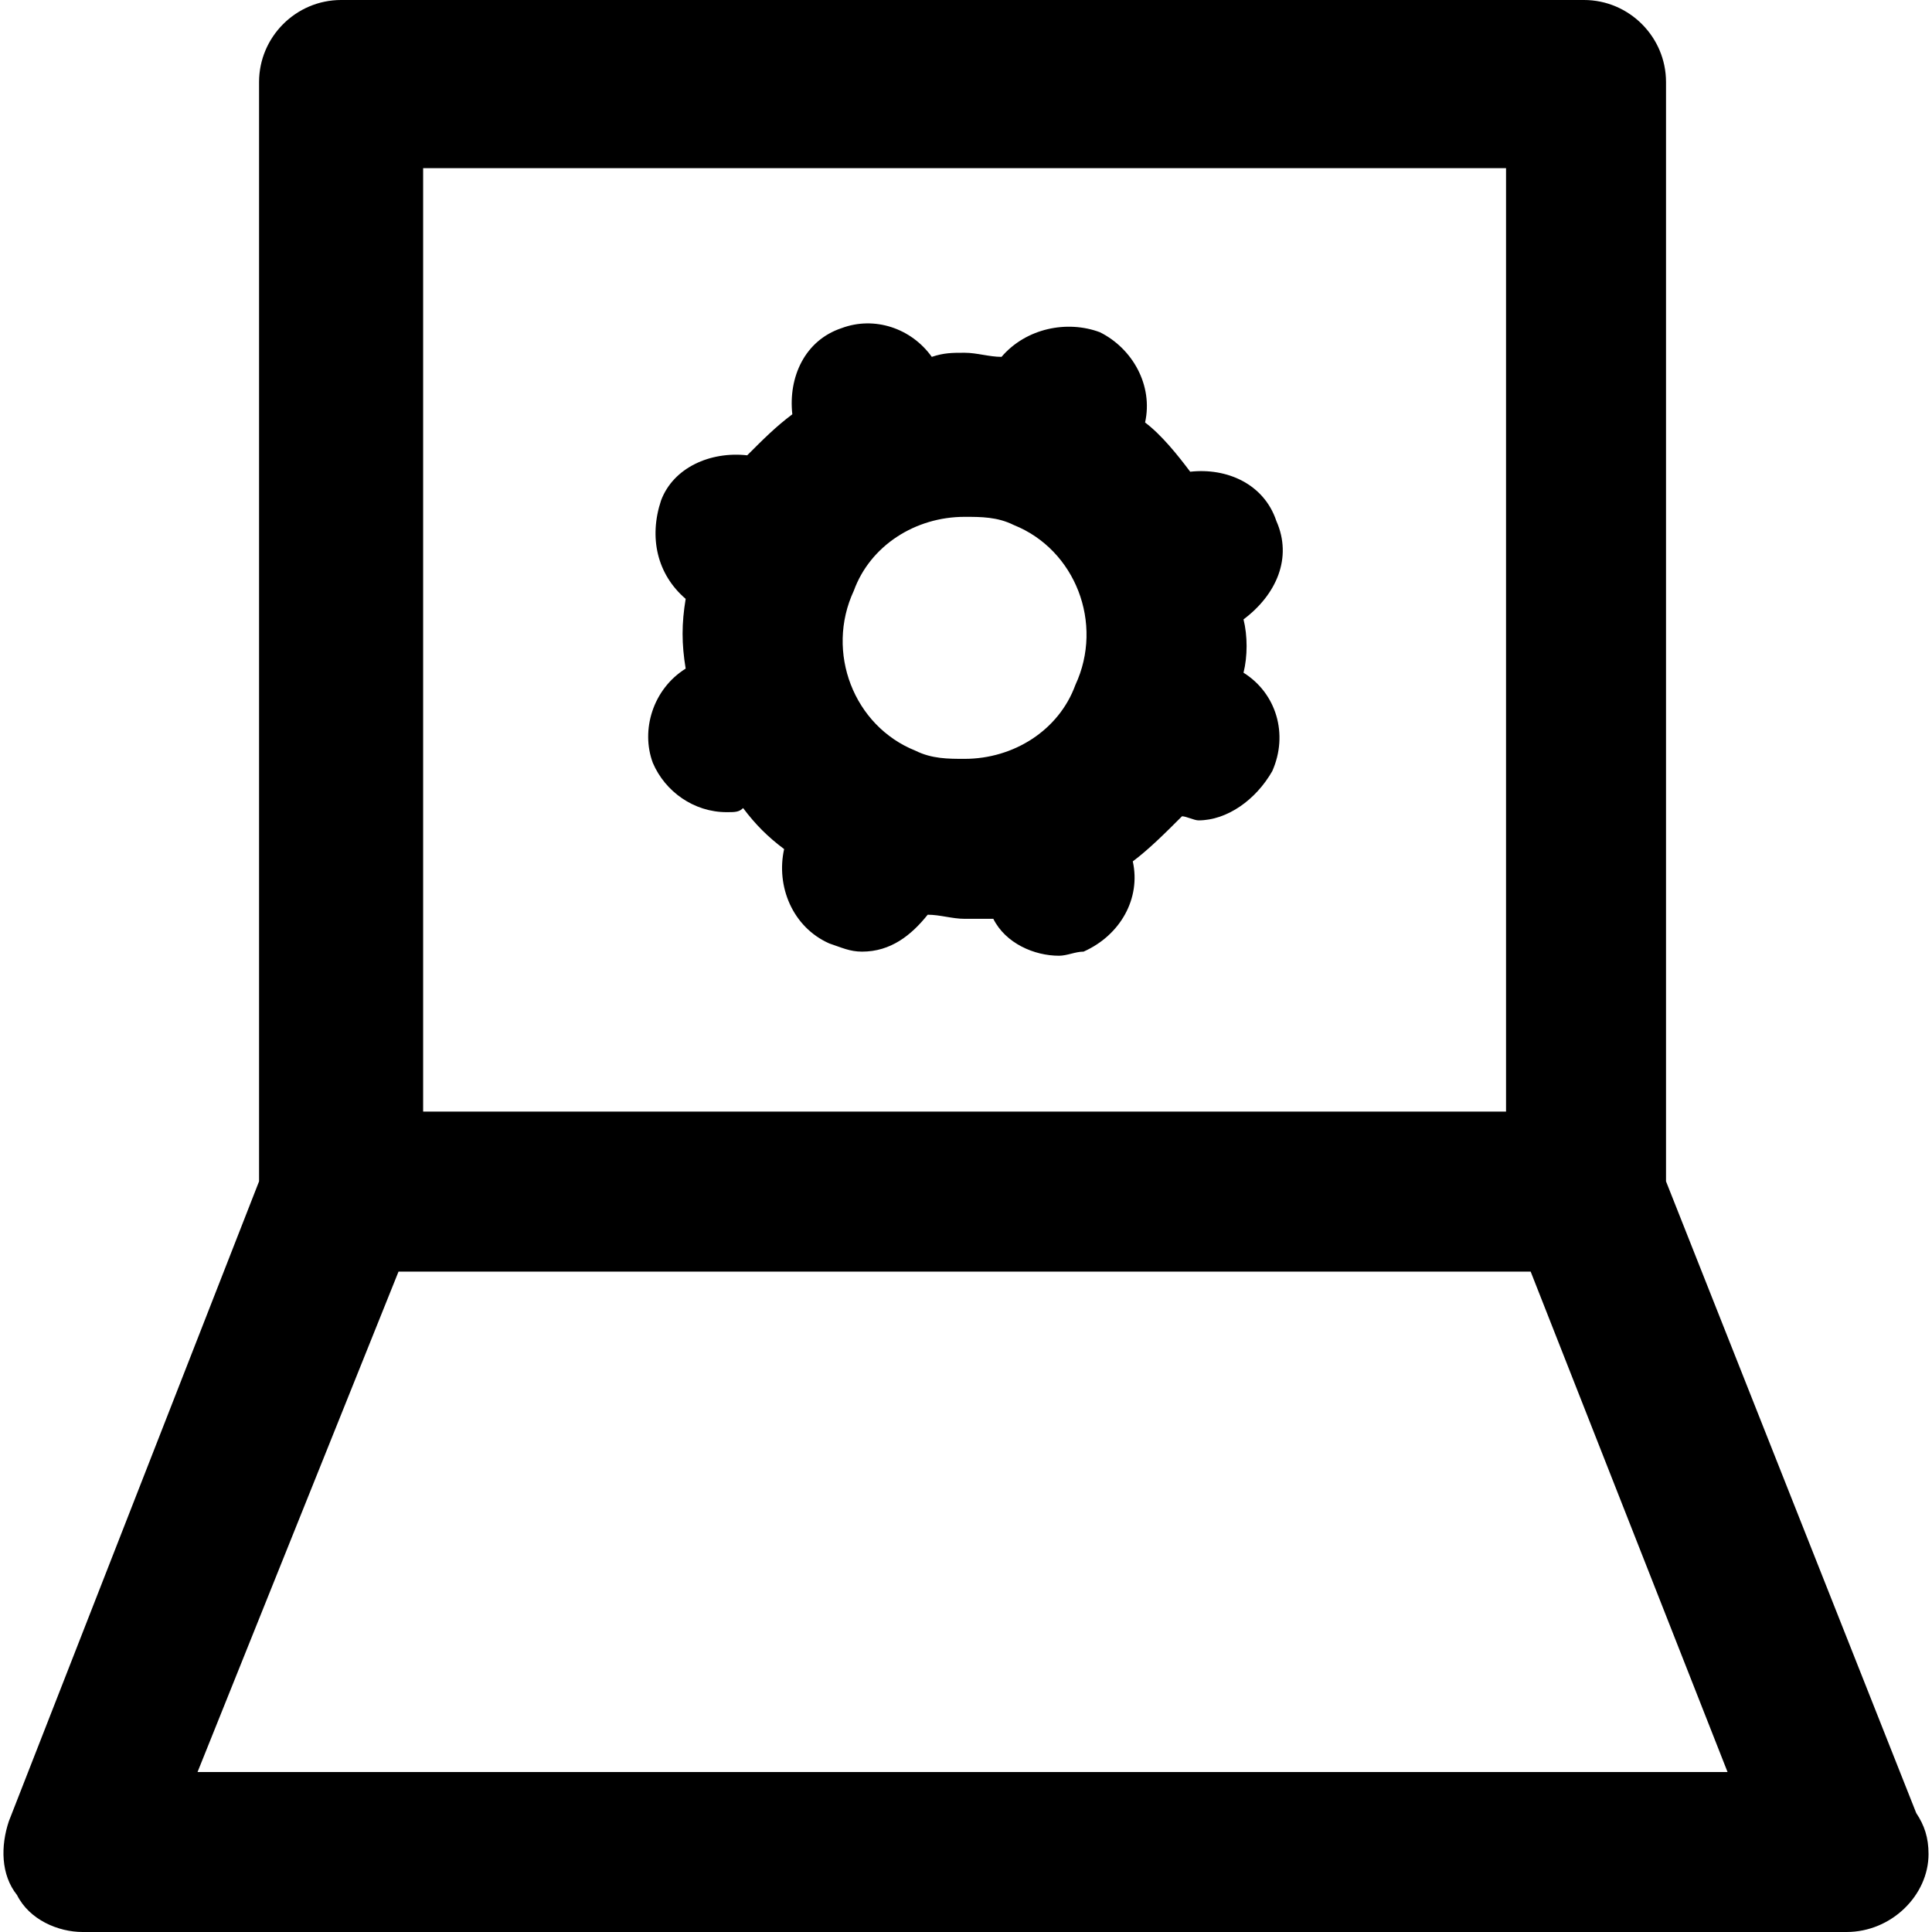
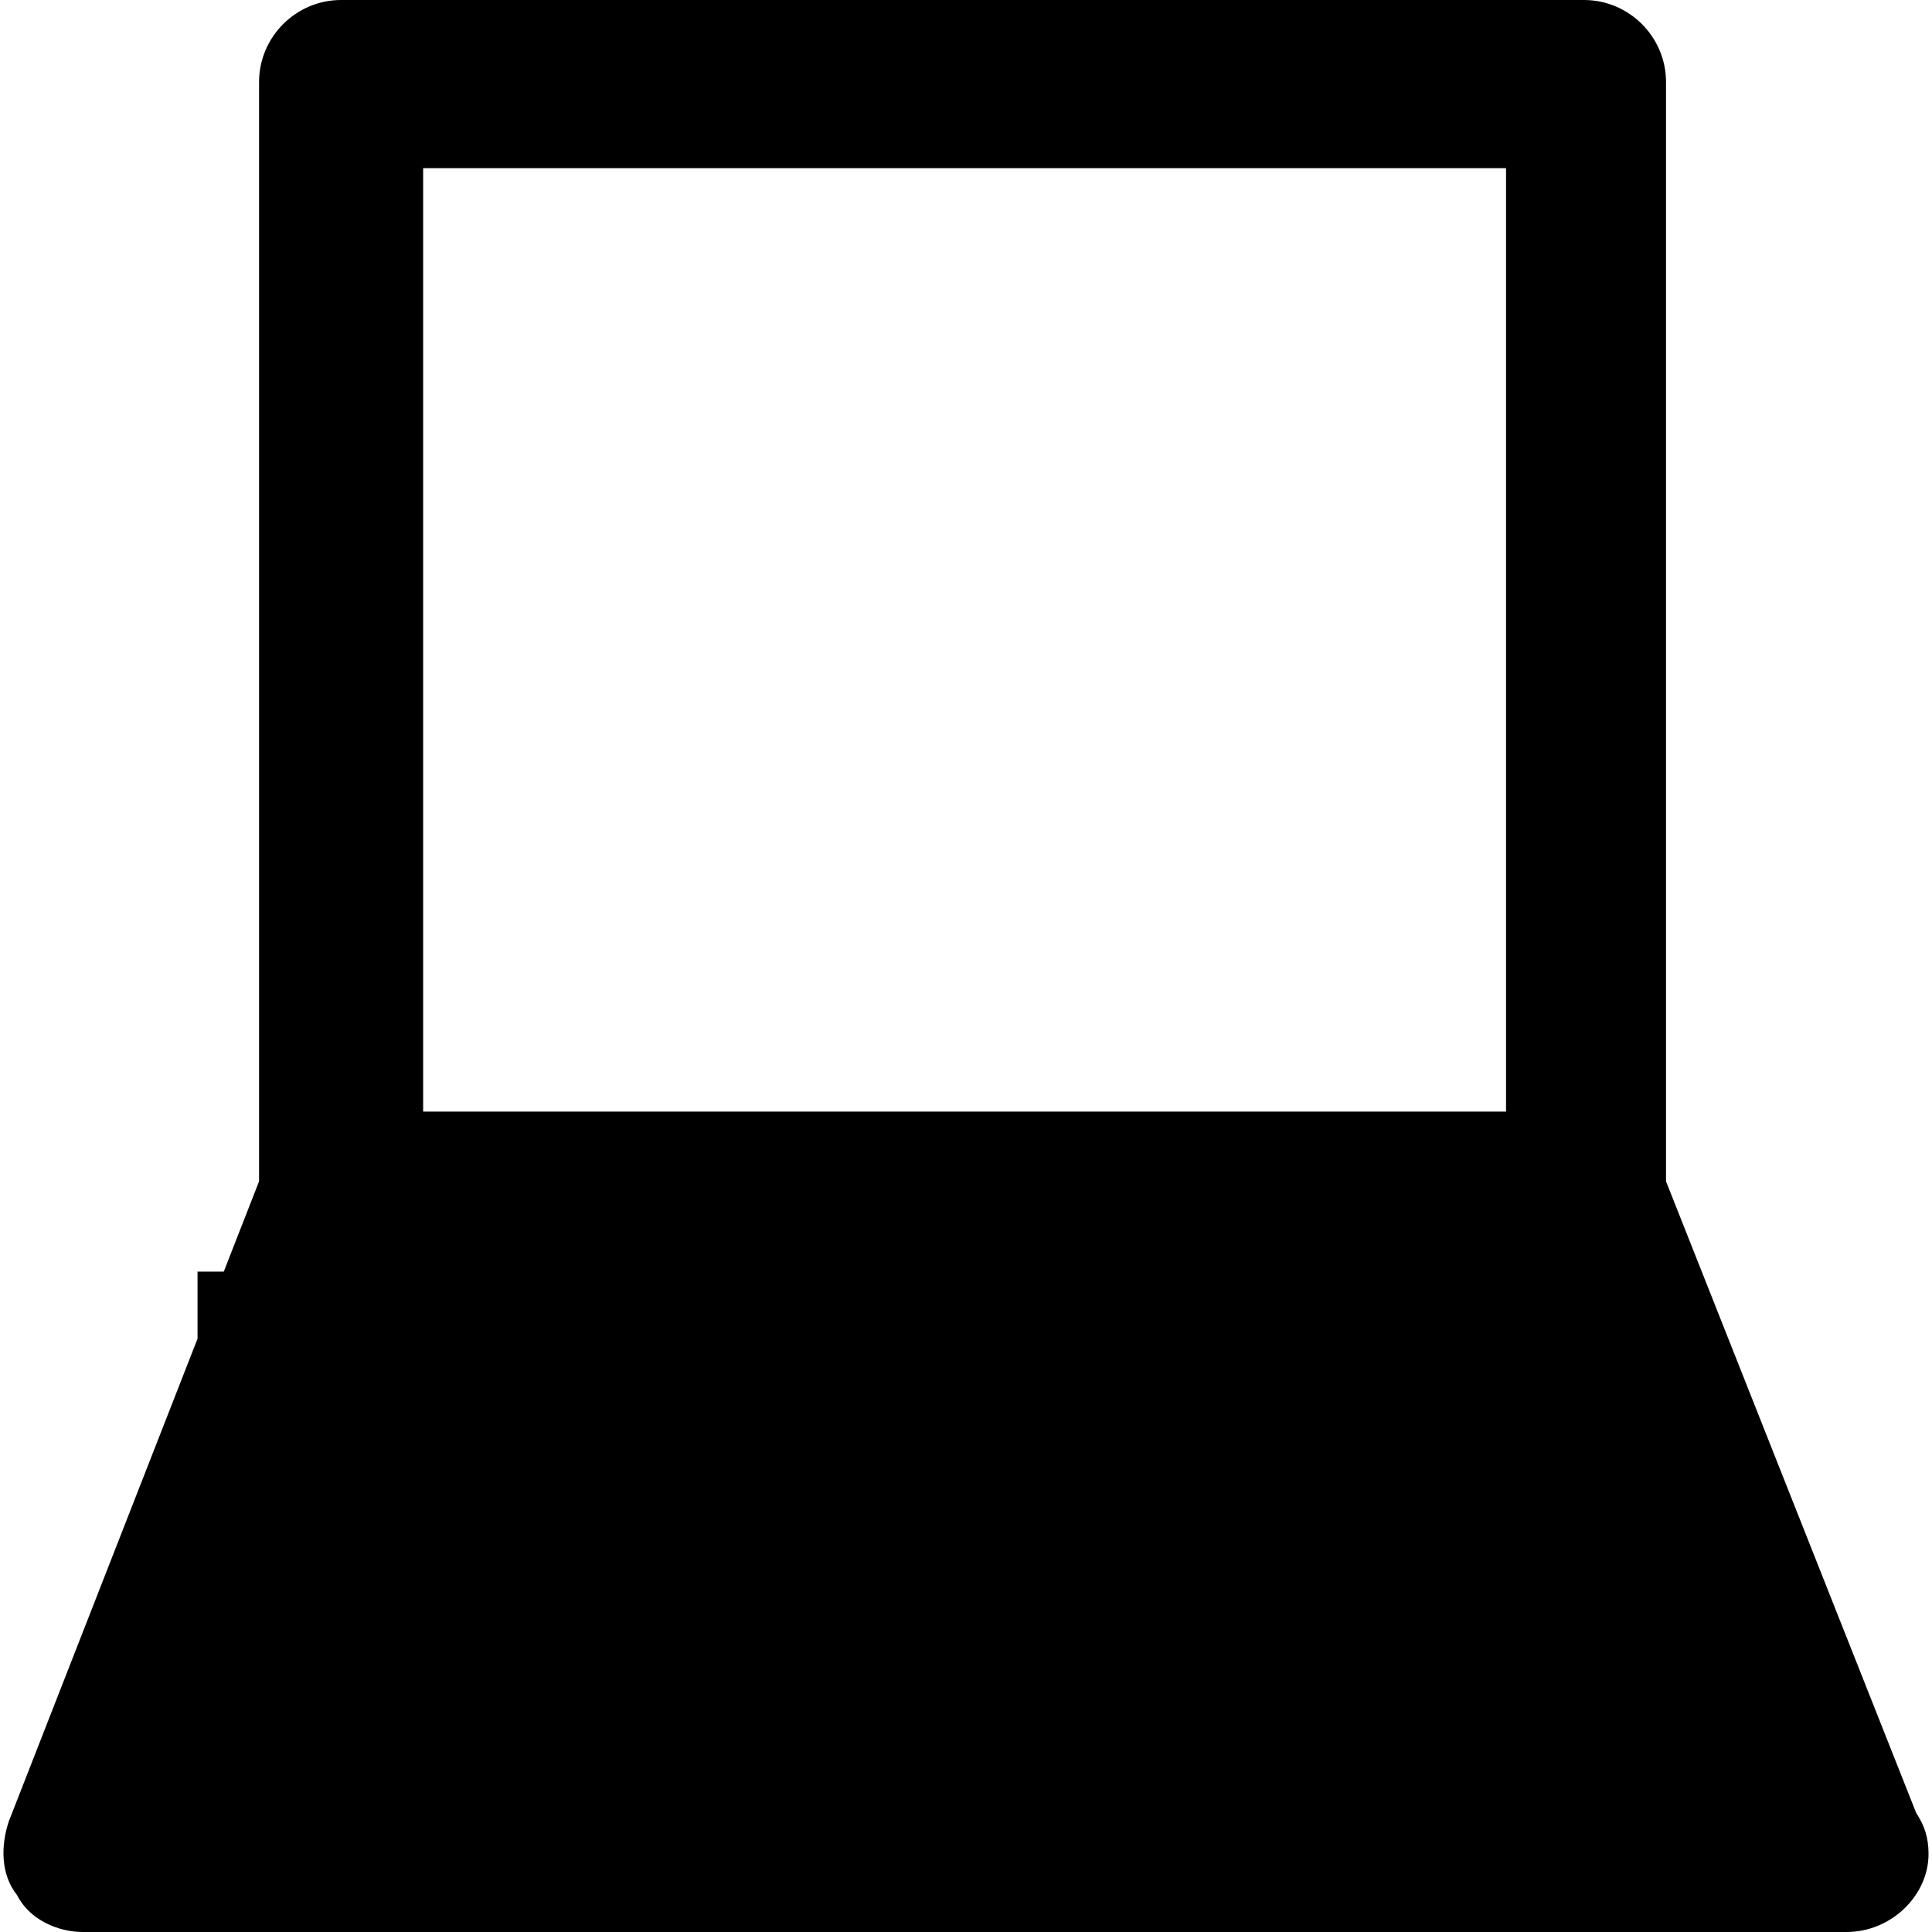
<svg xmlns="http://www.w3.org/2000/svg" fill="#000000" height="800px" width="800px" version="1.1" id="Layer_1" viewBox="0 0 502.4 502.4" xml:space="preserve">
  <g>
    <g>
-       <path d="M323.367,174.933c1.067-4.267,1.067-9.6,0-13.867c8.534-6.4,12.8-16,8.534-25.6c-3.2-9.6-12.8-13.867-22.4-12.8    c-3.2-4.267-7.467-9.6-11.733-12.8c2.133-9.6-3.2-19.2-11.733-23.467c-8.533-3.2-19.2-1.067-25.6,6.4c-3.2,0-6.4-1.067-9.6-1.067    c-3.2,0-5.333,0-8.533,1.067c-5.333-7.467-14.933-10.667-23.467-7.467c-9.6,3.2-13.867,12.8-12.8,22.4    c-4.267,3.2-7.467,6.4-11.733,10.667c-9.6-1.067-19.2,3.2-22.4,11.733c-3.2,9.6-1.067,19.2,6.4,25.6    c-1.067,6.4-1.067,11.733,0,18.133c-8.533,5.333-11.733,16-8.533,24.533c3.2,7.467,10.667,12.8,19.2,12.8    c2.133,0,3.2,0,4.267-1.067c3.2,4.267,6.4,7.467,10.667,10.667c-2.133,9.6,2.133,20.267,11.733,24.533    c3.2,1.067,5.333,2.133,8.533,2.133c7.467,0,12.8-4.267,17.067-9.6c3.2,0,6.4,1.067,9.6,1.067c2.133,0,4.267,0,7.467,0    c3.2,6.4,10.667,9.6,17.067,9.6c2.133,0,4.267-1.067,6.4-1.067c9.6-4.267,14.933-13.867,12.8-23.467    c4.267-3.2,8.533-7.467,12.8-11.733c1.067,0,3.2,1.067,4.267,1.067c7.467,0,14.933-5.333,19.2-12.8    C335.1,190.933,331.9,180.266,323.367,174.933z M279.634,178.133c-4.267,11.733-16,19.2-28.8,19.2c-4.267,0-8.533,0-12.8-2.133    c-16-6.4-23.466-25.6-16-41.6c4.267-11.733,16-19.2,28.8-19.2c4.267,0,8.533,0,12.8,2.133    C279.634,142.933,287.101,162.133,279.634,178.133z" />
-     </g>
+       </g>
  </g>
  <g>
    <g>
-       <path d="M498.3,471.466L433.234,307.2V21.333C433.234,9.6,423.634,0,411.9,0h-323.2C76.967,0,67.367,9.6,67.367,21.333V307.2    L2.3,473.6c-2.133,6.4-2.133,13.867,2.133,19.2c3.2,6.4,10.667,9.6,17.067,9.6h458.667c11.733,0,21.333-9.6,21.333-20.267    C501.5,477.867,500.434,474.666,498.3,471.466z M110.034,43.733h281.6v245.333h-281.6V43.733z M51.367,460.8l52.267-130.133h294.4    l51.2,130.133H51.367z" />
+       <path d="M498.3,471.466L433.234,307.2V21.333C433.234,9.6,423.634,0,411.9,0h-323.2C76.967,0,67.367,9.6,67.367,21.333V307.2    L2.3,473.6c-2.133,6.4-2.133,13.867,2.133,19.2c3.2,6.4,10.667,9.6,17.067,9.6h458.667c11.733,0,21.333-9.6,21.333-20.267    C501.5,477.867,500.434,474.666,498.3,471.466z M110.034,43.733h281.6v245.333h-281.6V43.733z M51.367,460.8l52.267-130.133h294.4    H51.367z" />
    </g>
  </g>
</svg>